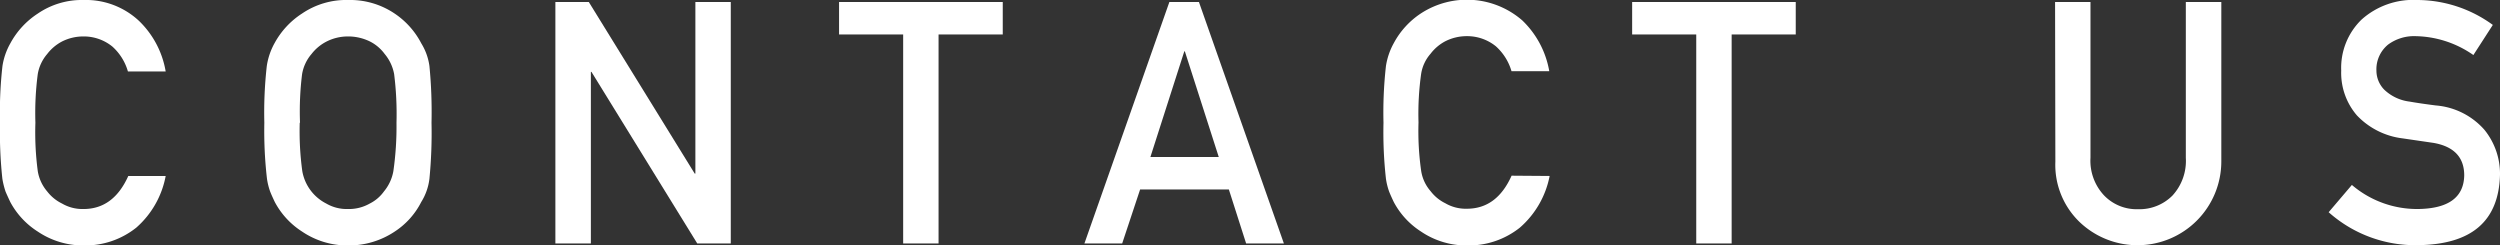
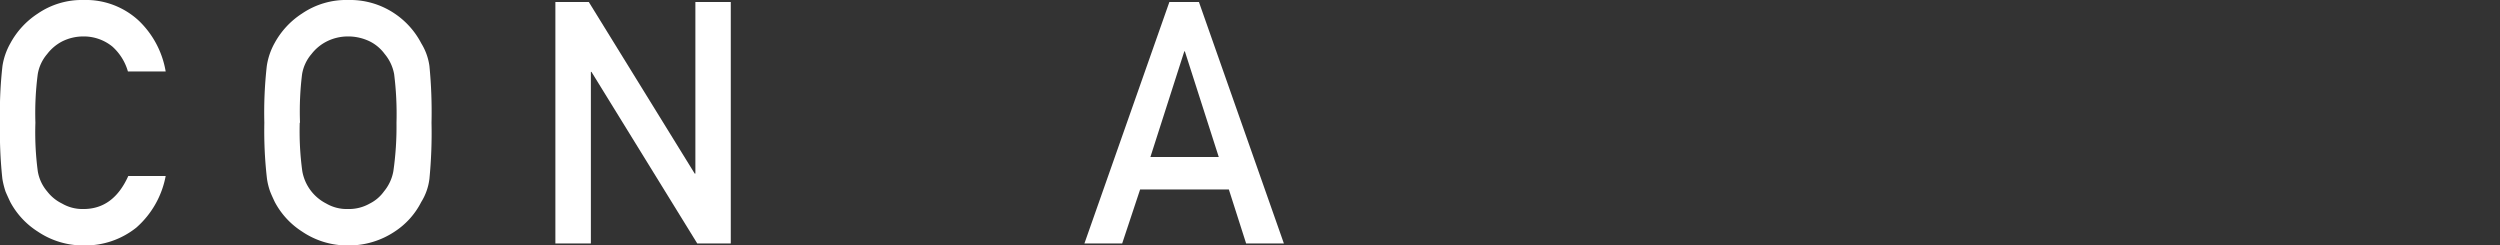
<svg xmlns="http://www.w3.org/2000/svg" viewBox="0 0 264.82 26">
  <rect x="0" y="0" width="264.82" height="26" fill="#333333" stroke="none" />
  <defs>
    <style>.cls-1{fill:#fff;}</style>
  </defs>
  <g id="レイヤー_2" data-name="レイヤー 2">
    <g id="_--svg" data-name="--svg">
      <path class="cls-1" d="M17.55,18.64a9.63,9.63,0,0,1-3.11,5.47A8.67,8.67,0,0,1,8.85,26,8.6,8.6,0,0,1,4,24.53,8.42,8.42,0,0,1,1.09,21.4c-.18-.38-.35-.75-.5-1.1a8.81,8.81,0,0,1-.34-1.37A46.31,46.31,0,0,1,0,13,43.91,43.91,0,0,1,.26,7,7,7,0,0,1,1.09,4.6,8.67,8.67,0,0,1,4,1.44,8.26,8.26,0,0,1,8.85,0,8.23,8.23,0,0,1,14.7,2.19a9.66,9.66,0,0,1,2.85,5.38h-4A5.61,5.61,0,0,0,11.9,4.93,4.8,4.8,0,0,0,8.84,3.86a5,5,0,0,0-2.28.54A4.75,4.75,0,0,0,5,5.72,4.38,4.38,0,0,0,4,7.85,31.82,31.82,0,0,0,3.75,13,31.2,31.2,0,0,0,4,18.12a4.4,4.4,0,0,0,1,2.16,4.43,4.43,0,0,0,1.57,1.28,4.29,4.29,0,0,0,2.28.58c2.11,0,3.69-1.16,4.74-3.5Z" />
      <path class="cls-1" d="M28,13a44,44,0,0,1,.26-6,7.11,7.11,0,0,1,.83-2.44A8.65,8.65,0,0,1,32,1.43,8.31,8.31,0,0,1,36.88,0a8.43,8.43,0,0,1,4.93,1.44A8.53,8.53,0,0,1,44.63,4.6,6.14,6.14,0,0,1,45.49,7a50.4,50.4,0,0,1,.22,6,50.38,50.38,0,0,1-.22,5.93,6,6,0,0,1-.87,2.47,8.12,8.12,0,0,1-2.81,3.13A8.74,8.74,0,0,1,36.88,26,8.54,8.54,0,0,1,32,24.53a8.37,8.37,0,0,1-2.89-3.13c-.18-.38-.35-.75-.49-1.1a7,7,0,0,1-.34-1.37A43.92,43.92,0,0,1,28,13Zm3.75,0a31.2,31.2,0,0,0,.27,5.12,4.77,4.77,0,0,0,2.54,3.44,4.29,4.29,0,0,0,2.28.58,4.45,4.45,0,0,0,2.33-.58,4.1,4.1,0,0,0,1.5-1.28,4.62,4.62,0,0,0,1-2.16A33.21,33.21,0,0,0,42,13a33.87,33.87,0,0,0-.25-5.15,4.6,4.6,0,0,0-1-2.13A4.39,4.39,0,0,0,39.2,4.4a5.23,5.23,0,0,0-2.33-.54,5,5,0,0,0-2.28.54A4.75,4.75,0,0,0,33,5.72a4.38,4.38,0,0,0-1,2.13A31.82,31.82,0,0,0,31.78,13Z" />
      <path class="cls-1" d="M58.83.21h3.54L73.59,18.39h.07V.21h3.75V25.79H73.86L62.65,7.61h-.06V25.79H58.83Z" />
-       <path class="cls-1" d="M95.67,3.65H88.88V.21h17.34V3.65h-6.8V25.79H95.67Z" />
      <path class="cls-1" d="M130.17,20.07h-9.4l-1.9,5.72h-4l9-25.58H127l9,25.58h-4Zm-1.07-3.44L125.51,5.44h-.06l-3.59,11.19Z" />
-       <path class="cls-1" d="M164.15,18.64A9.69,9.69,0,0,1,161,24.11a8.7,8.7,0,0,1-5.6,1.89,8.54,8.54,0,0,1-4.87-1.47,8.37,8.37,0,0,1-2.89-3.13c-.18-.38-.35-.75-.49-1.1a7,7,0,0,1-.34-1.37,43.92,43.92,0,0,1-.26-5.93,43.91,43.91,0,0,1,.26-6,7.27,7.27,0,0,1,.83-2.43,8.67,8.67,0,0,1,2.89-3.16,8.93,8.93,0,0,1,10.72.75,9.73,9.73,0,0,1,2.86,5.38h-4a5.67,5.67,0,0,0-1.66-2.64,4.83,4.83,0,0,0-3.07-1.07,5,5,0,0,0-2.28.54,4.71,4.71,0,0,0-1.56,1.32,4.2,4.2,0,0,0-1,2.13,30.33,30.33,0,0,0-.28,5.15,29.74,29.74,0,0,0,.28,5.12,4.23,4.23,0,0,0,1,2.16,4.39,4.39,0,0,0,1.56,1.28,4.29,4.29,0,0,0,2.28.58c2.12,0,3.69-1.16,4.74-3.5Z" />
-       <path class="cls-1" d="M179.68,3.65h-6.79V.21h17.33V3.65h-6.79V25.79h-3.75Z" />
-       <path class="cls-1" d="M217.69.21h3.75V16.72a5.36,5.36,0,0,0,1.46,4,4.78,4.78,0,0,0,3.59,1.44,4.92,4.92,0,0,0,3.63-1.44,5.42,5.42,0,0,0,1.42-4V.21h3.76V17.12a8.88,8.88,0,0,1-15,6.41,8.4,8.4,0,0,1-2.58-6.4Z" />
-       <path class="cls-1" d="M249.13,19.59a10.63,10.63,0,0,0,7,2.55q4.83-.06,4.9-3.56,0-2.86-3.23-3.44l-3.28-.48a8,8,0,0,1-4.86-2.44A6.9,6.9,0,0,1,248,7.48a7.12,7.12,0,0,1,2.16-5.41A8.2,8.2,0,0,1,256.06,0a13.62,13.62,0,0,1,8,2.64L262,5.83a11,11,0,0,0-6.14-2,4.63,4.63,0,0,0-2.89.89,3.38,3.38,0,0,0-1.24,2.78,2.89,2.89,0,0,0,.83,2,4.71,4.71,0,0,0,2.67,1.26c.68.12,1.61.26,2.79.41a7.66,7.66,0,0,1,5.15,2.58,7.4,7.4,0,0,1,1.65,4.77c-.13,4.9-3,7.38-8.7,7.45a13.78,13.78,0,0,1-9.45-3.49Z" />
    </g>
  </g>
</svg>